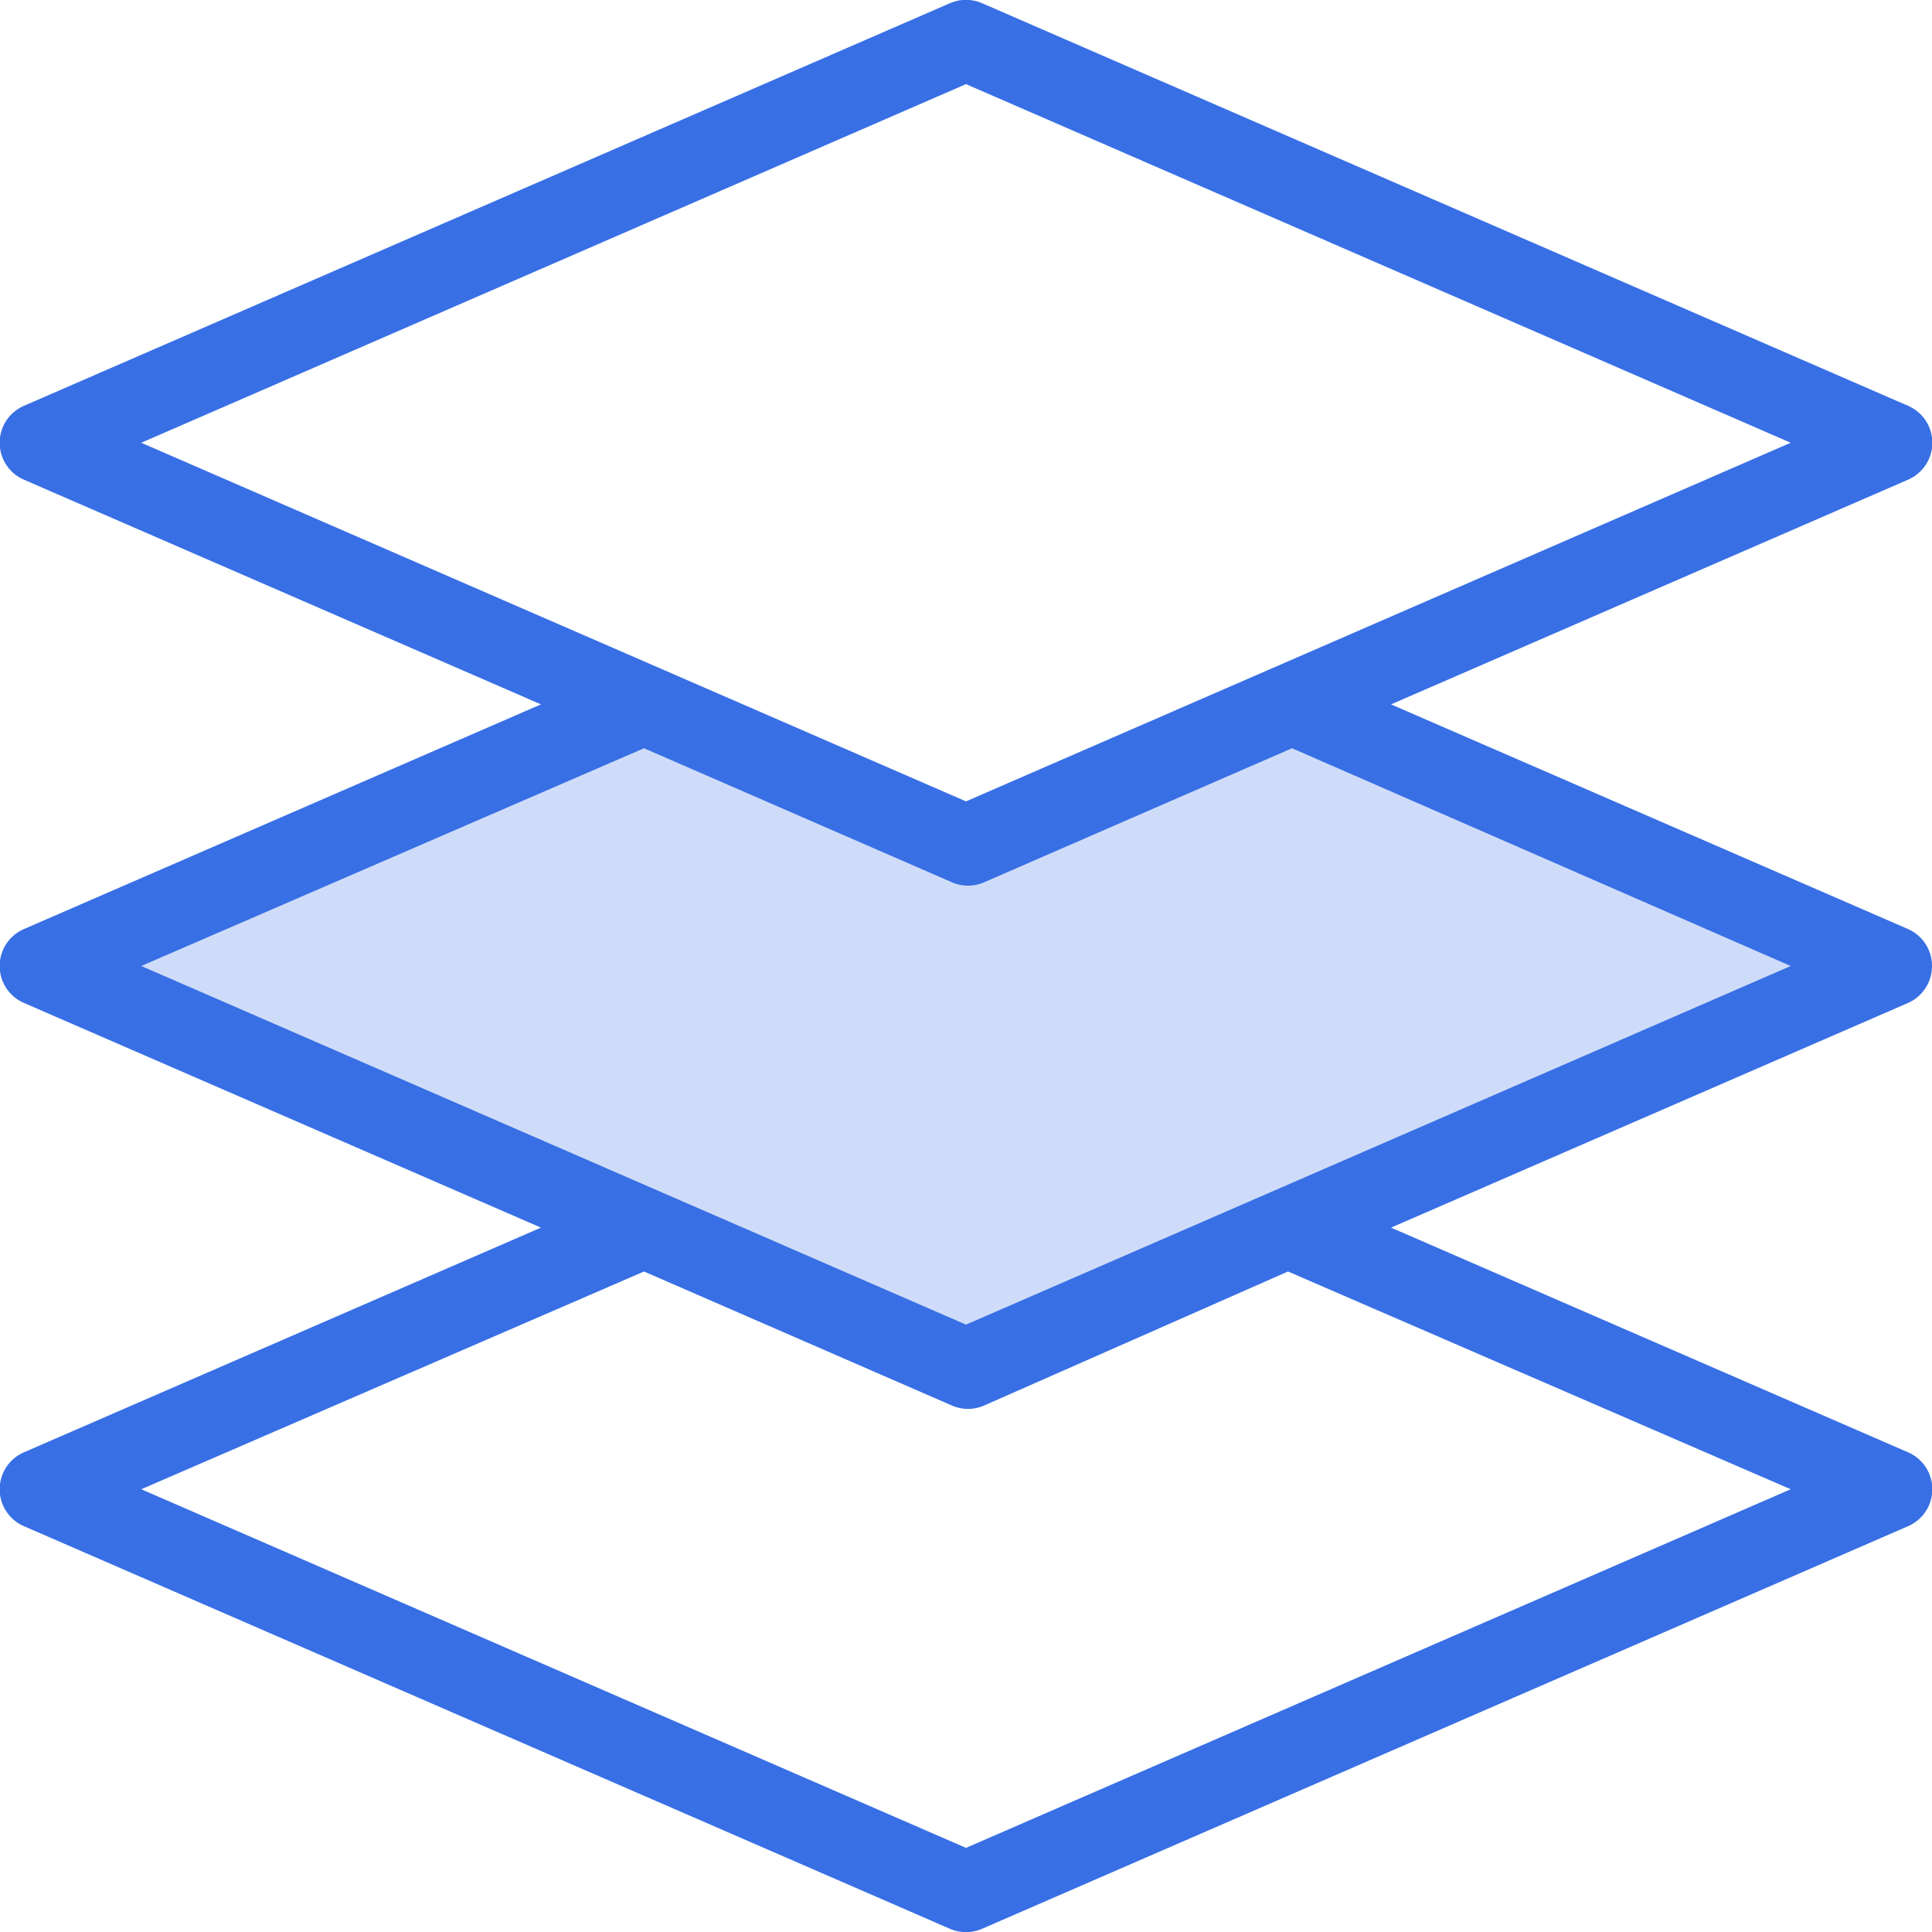
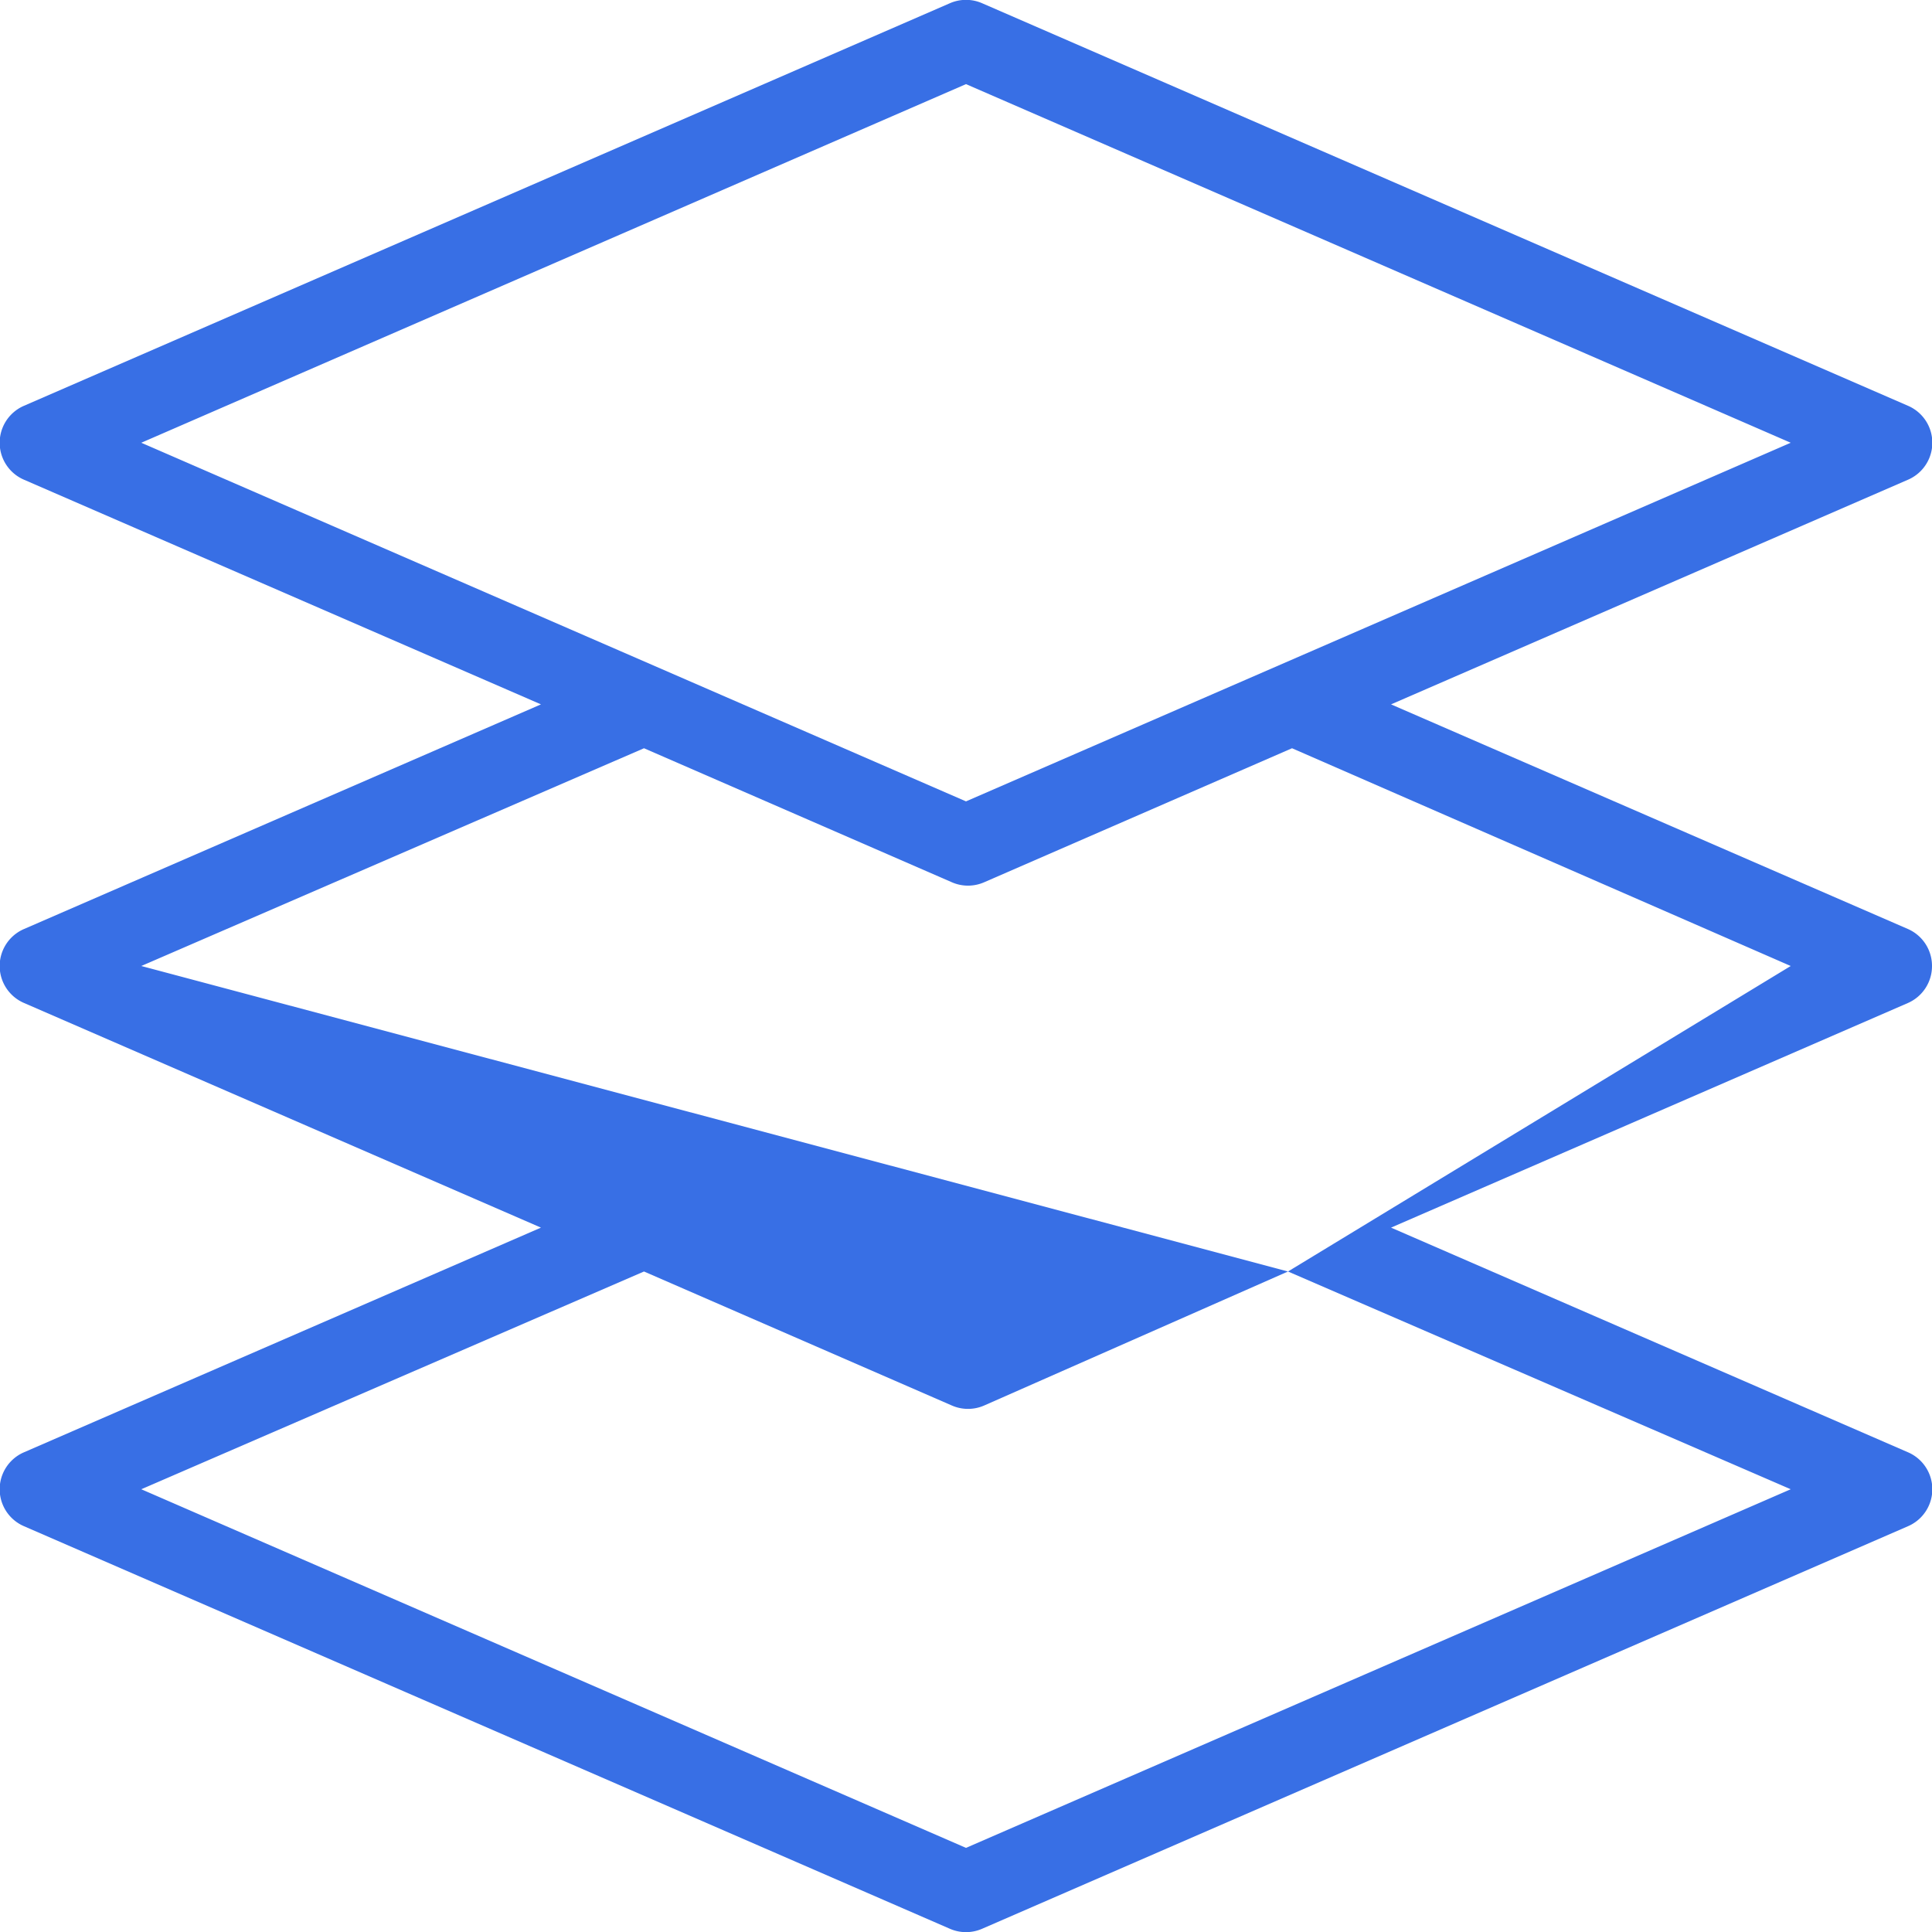
<svg xmlns="http://www.w3.org/2000/svg" viewBox="0 0 48 48">
-   <polygon points="24 21 15.95 17.5 1 24 24 34 47 24 32.05 17.5 24 21" fill="#386fe5" opacity="0.24" />
-   <path d="M48,24a1,1,0,0,0-.6-.92L34.56,17.5,47.4,11.92a1,1,0,0,0,0-1.84l-23-10a1,1,0,0,0-.8,0l-23,10a1,1,0,0,0,0,1.84L13.44,17.5.6,23.08a1,1,0,0,0,0,1.84L13.44,30.5.6,36.08a1,1,0,0,0,0,1.84l23,10a1,1,0,0,0,.8,0l23-10a1,1,0,0,0,0-1.84L34.56,30.5,47.4,24.92A1,1,0,0,0,48,24ZM24,2.09,44.49,11,24,19.91,3.51,11Zm8,29.5L44.49,37,24,45.91,3.51,37,16,31.59l7.65,3.33a1,1,0,0,0,.8,0Zm-8,1.32L3.51,24,16,18.59l7.65,3.33a1,1,0,0,0,.8,0l7.65-3.33L44.49,24Z" fill="#386fe5" />
+   <path d="M48,24a1,1,0,0,0-.6-.92L34.56,17.5,47.4,11.92a1,1,0,0,0,0-1.84l-23-10a1,1,0,0,0-.8,0l-23,10a1,1,0,0,0,0,1.84L13.44,17.5.6,23.08a1,1,0,0,0,0,1.84L13.44,30.5.6,36.08a1,1,0,0,0,0,1.84l23,10a1,1,0,0,0,.8,0l23-10a1,1,0,0,0,0-1.84L34.56,30.5,47.4,24.92A1,1,0,0,0,48,24ZM24,2.09,44.49,11,24,19.91,3.51,11Zm8,29.5L44.49,37,24,45.91,3.51,37,16,31.59l7.65,3.33a1,1,0,0,0,.8,0ZL3.51,24,16,18.59l7.65,3.33a1,1,0,0,0,.8,0l7.65-3.33L44.49,24Z" fill="#386fe5" />
</svg>